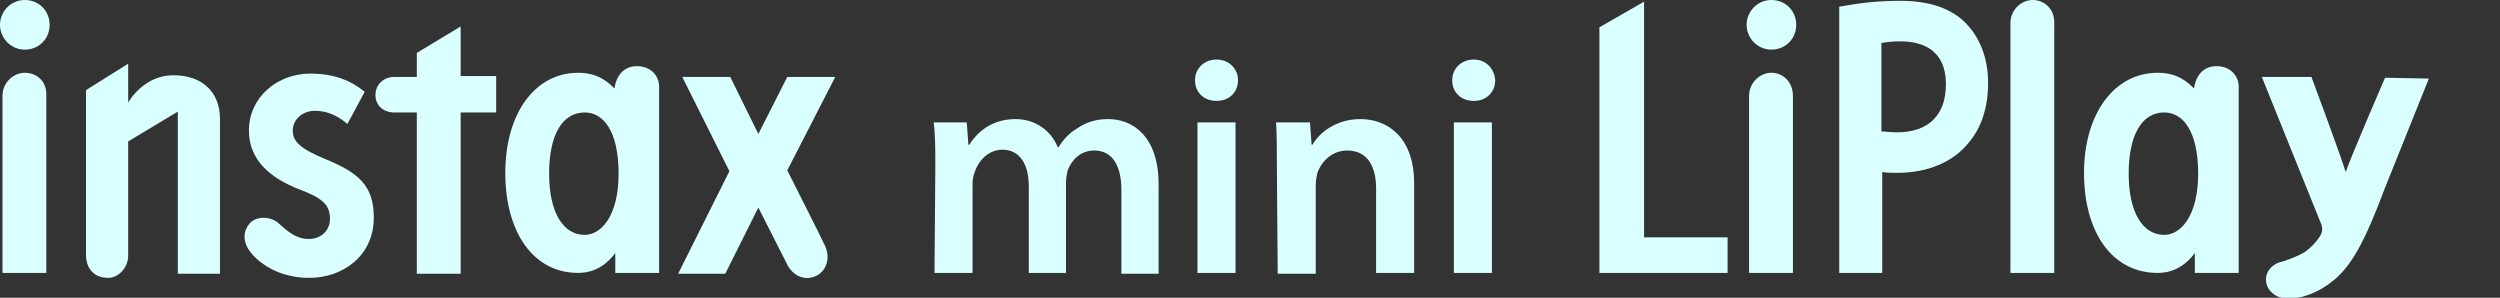
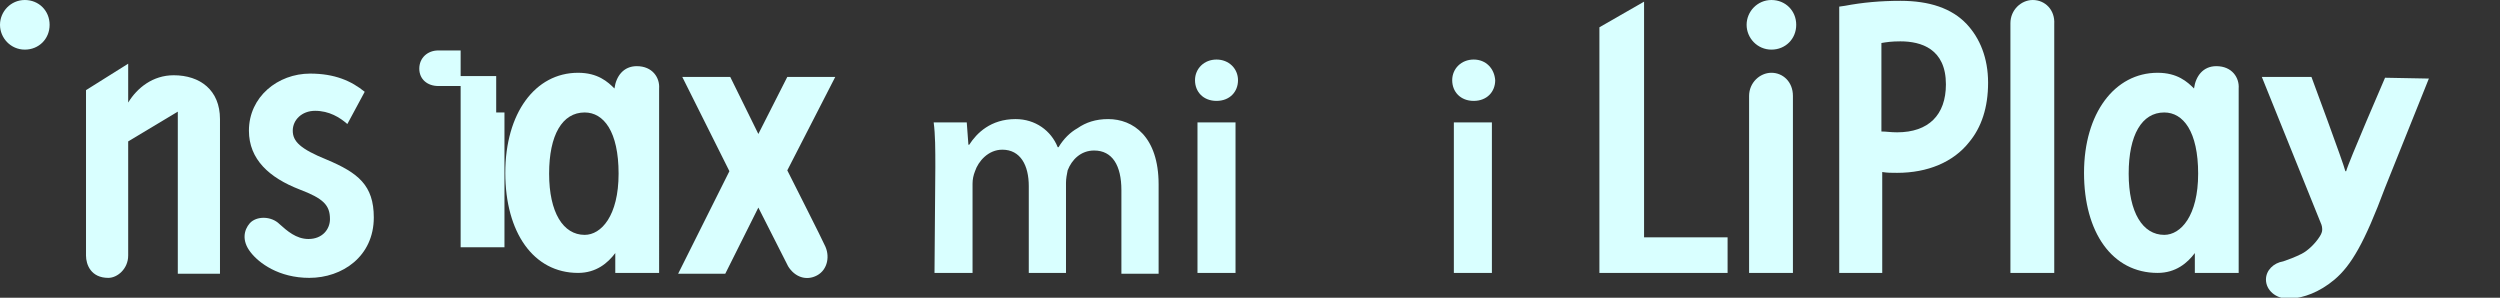
<svg xmlns="http://www.w3.org/2000/svg" version="1.1" id="_レイヤー_2" x="0px" y="0px" viewBox="0 0 302.3 36" style="enable-background:new 0 0 302.3 36;" xml:space="preserve">
  <rect x="0" y="0" width="302.3" height="36" fill="#333333" stroke="none" />
  <style type="text/css">
	.st0{fill:#D9FFFF;}
</style>
  <g id="artwork">
    <g>
      <g>
        <g>
          <g>
            <path class="st0" d="M214.2,8.8c-1.4,0-2.7,1.2-2.7,2.8v21.4h5.3V11.6C216.8,9.9,215.6,8.8,214.2,8.8L214.2,8.8z" />
            <path class="st0" d="M214.2,6c1.7,0,3-1.3,3-3s-1.3-3-3-3s-3,1.4-3,3S212.5,6,214.2,6z" />
          </g>
          <path class="st0" d="M268,8c-1.6,0-2.5,1.2-2.7,2.7c-0.8-0.8-2-1.9-4.4-1.9c-5.2,0-8.9,4.9-8.9,12.1s3.4,12.1,8.9,12.1      c2.2,0,3.6-1.2,4.5-2.4v2.4h5.3V10.7C270.8,9.4,269.9,8,268,8L268,8z M261.7,28.4c-2.6,0-4.3-2.7-4.3-7.4s1.6-7.4,4.3-7.4      c2.3,0,4.1,2.3,4.1,7.4S263.7,28.4,261.7,28.4z" />
          <path class="st0" d="M245.8,0c-1.4,0-2.7,1.2-2.7,2.8v30.2h5.3V2.9C248.5,1.2,247.3,0,245.8,0z" />
          <path class="st0" d="M288.4,9.4c0,0-4.5,10.4-4.7,11.3h-0.1c-0.2-0.9-4.1-11.4-4.1-11.4h-6l7.1,17.6c0.2,0.4,0.2,0.7,0.2,0.9      c0,0.2-0.1,0.5-0.3,0.8c-0.5,0.8-1.4,1.7-2.2,2.1c-0.8,0.4-1.6,0.7-2.2,0.9c-1.2,0.2-2.1,1.1-2.1,2.2c0,1.3,1.2,2.3,2.6,2.3      c0.2,0,0.4,0,0.5,0l0,0c1.4-0.1,3.3-0.7,5.2-2.3c2-1.7,3.6-4.4,6.1-11.1l5.3-13.2L288.4,9.4L288.4,9.4z" />
          <polygon class="st0" points="198.8,28.7 198.8,0.2 193.4,3.3 193.4,33 208.9,33 208.9,28.7     " />
          <path class="st0" d="M237.8,2.9c-1.8-1.9-4.5-2.8-8-2.8c-2.4,0-4.6,0.2-6.7,0.6l-0.7,0.1v32.2h5.2V20.8c0.6,0.1,1.1,0.1,1.8,0.1      c3.7,0,6.8-1.3,8.7-3.7c1.5-1.8,2.3-4.2,2.3-7.2S239.4,4.6,237.8,2.9L237.8,2.9z M229.4,16c-0.8,0-1.3-0.1-1.9-0.1V5.2      c0.6-0.1,1.2-0.2,2.3-0.2c2.5,0,5.5,0.9,5.5,5.2C235.3,13.9,233.2,16,229.4,16L229.4,16z" />
        </g>
        <g>
          <path class="st0" d="M113.1,20.2c0-2.1,0-3.9-0.2-5.4h4l0.2,2.7h0.1c0.9-1.4,2.6-3.1,5.6-3.1c2.4,0,4.3,1.4,5.1,3.4h0.1      c0.6-1,1.4-1.8,2.3-2.3c1-0.7,2.2-1.1,3.7-1.1c3,0,6.1,2.1,6.1,7.9v10.8h-4.5V23c0-3-1.1-4.8-3.3-4.8c-1.6,0-2.7,1.1-3.2,2.4      c-0.1,0.5-0.2,1-0.2,1.5v10.9h-4.5V22.5c0-2.5-1-4.4-3.2-4.4c-1.7,0-2.9,1.4-3.3,2.6c-0.2,0.5-0.3,1-0.3,1.5v10.8H113      L113.1,20.2L113.1,20.2z" />
          <path class="st0" d="M149.7,9.7c0,1.4-1,2.5-2.6,2.5s-2.6-1.1-2.6-2.5s1.1-2.5,2.6-2.5S149.7,8.3,149.7,9.7L149.7,9.7z       M144.8,33.1V14.8h4.6v18.2H144.8z" />
-           <path class="st0" d="M154.4,20.2c0-2.1,0-3.9-0.1-5.4h4.1l0.2,2.7h0.1c0.8-1.4,2.8-3.1,5.8-3.1c3.2,0,6.5,2.1,6.5,7.8v10.8h-4.6      V22.8c0-2.6-1-4.6-3.5-4.6c-1.8,0-3.1,1.3-3.6,2.7c-0.1,0.4-0.2,1-0.2,1.5v10.7h-4.6L154.4,20.2L154.4,20.2z" />
          <path class="st0" d="M180.8,9.7c0,1.4-1,2.5-2.6,2.5s-2.6-1.1-2.6-2.5s1.1-2.5,2.6-2.5S180.7,8.3,180.8,9.7L180.8,9.7z       M175.8,33.1V14.8h4.6v18.2H175.8z" />
          <g>
            <path class="st0" d="M21,9.1c-2.5,0-4.4,1.5-5.5,3.3V7.7l-5.1,3.2v20c0,1.1,0.6,2.7,2.7,2.7c1.1,0,2.4-1.1,2.4-2.7V17.1l6-3.6       v19.6h5.1V14.4C26.6,10.9,24.2,9.1,21,9.1L21,9.1z" />
-             <path class="st0" d="M3,8.8c-1.4,0-2.7,1.2-2.7,2.8v21.4h5.3V11.6C5.7,9.9,4.5,8.8,3,8.8L3,8.8z" />
            <path class="st0" d="M3,6c1.7,0,3-1.3,3-3S4.7,0,3,0S0,1.4,0,3S1.3,6,3,6z" />
            <path class="st0" d="M39.5,19.3c-3.2-1.3-4.1-2.2-4.1-3.5s1.1-2.4,2.7-2.4c1.7,0,3,0.8,3.9,1.6l2.1-3.9       c-1.6-1.3-3.6-2.2-6.6-2.2c-3.9,0-7.4,2.8-7.4,6.9c0,3.5,2.5,5.7,6.1,7.1c2.9,1.1,3.7,1.9,3.7,3.6c0,1.2-0.9,2.4-2.6,2.4       c-1.5,0-2.6-1-3.5-1.8c-1-1-2.8-1-3.6-0.1c-0.7,0.8-1,2.1,0.1,3.5c1,1.3,3.4,3.1,7.1,3.1c4,0,7.8-2.6,7.8-7.3       C45.2,22.4,43.3,20.9,39.5,19.3L39.5,19.3z" />
-             <path class="st0" d="M55.7,9.2V3.2l-5.3,3.2v2.9h-2.7c-1.3,0-2.3,0.9-2.3,2.2s1,2.1,2.3,2.1h2.7v19.5h5.3V13.6H60V9.2       C60,9.2,55.7,9.2,55.7,9.2z" />
+             <path class="st0" d="M55.7,9.2V3.2v2.9h-2.7c-1.3,0-2.3,0.9-2.3,2.2s1,2.1,2.3,2.1h2.7v19.5h5.3V13.6H60V9.2       C60,9.2,55.7,9.2,55.7,9.2z" />
            <path class="st0" d="M77,8c-1.6,0-2.5,1.2-2.7,2.7c-0.8-0.8-2-1.9-4.4-1.9c-5.2,0-8.8,4.9-8.8,12.1s3.4,12.1,8.8,12.1       c2.2,0,3.6-1.2,4.5-2.4v2.4h5.3V10.7C79.8,9.4,78.9,8,77,8z M70.7,28.4c-2.6,0-4.3-2.7-4.3-7.4s1.6-7.4,4.3-7.4       c2.3,0,4.1,2.3,4.1,7.4S72.7,28.4,70.7,28.4z" />
            <path class="st0" d="M95.2,20.6L101,9.3h-5.8l-3.5,6.9l-3.4-6.9h-5.8l5.7,11.4L82,33.1h5.7l4-8l3.6,7.1       c0.8,1.3,2.2,1.8,3.5,1.1c1.3-0.7,1.6-2.4,0.9-3.7C99.7,29.5,95.2,20.6,95.2,20.6z" />
          </g>
        </g>
      </g>
    </g>
  </g>
</svg>